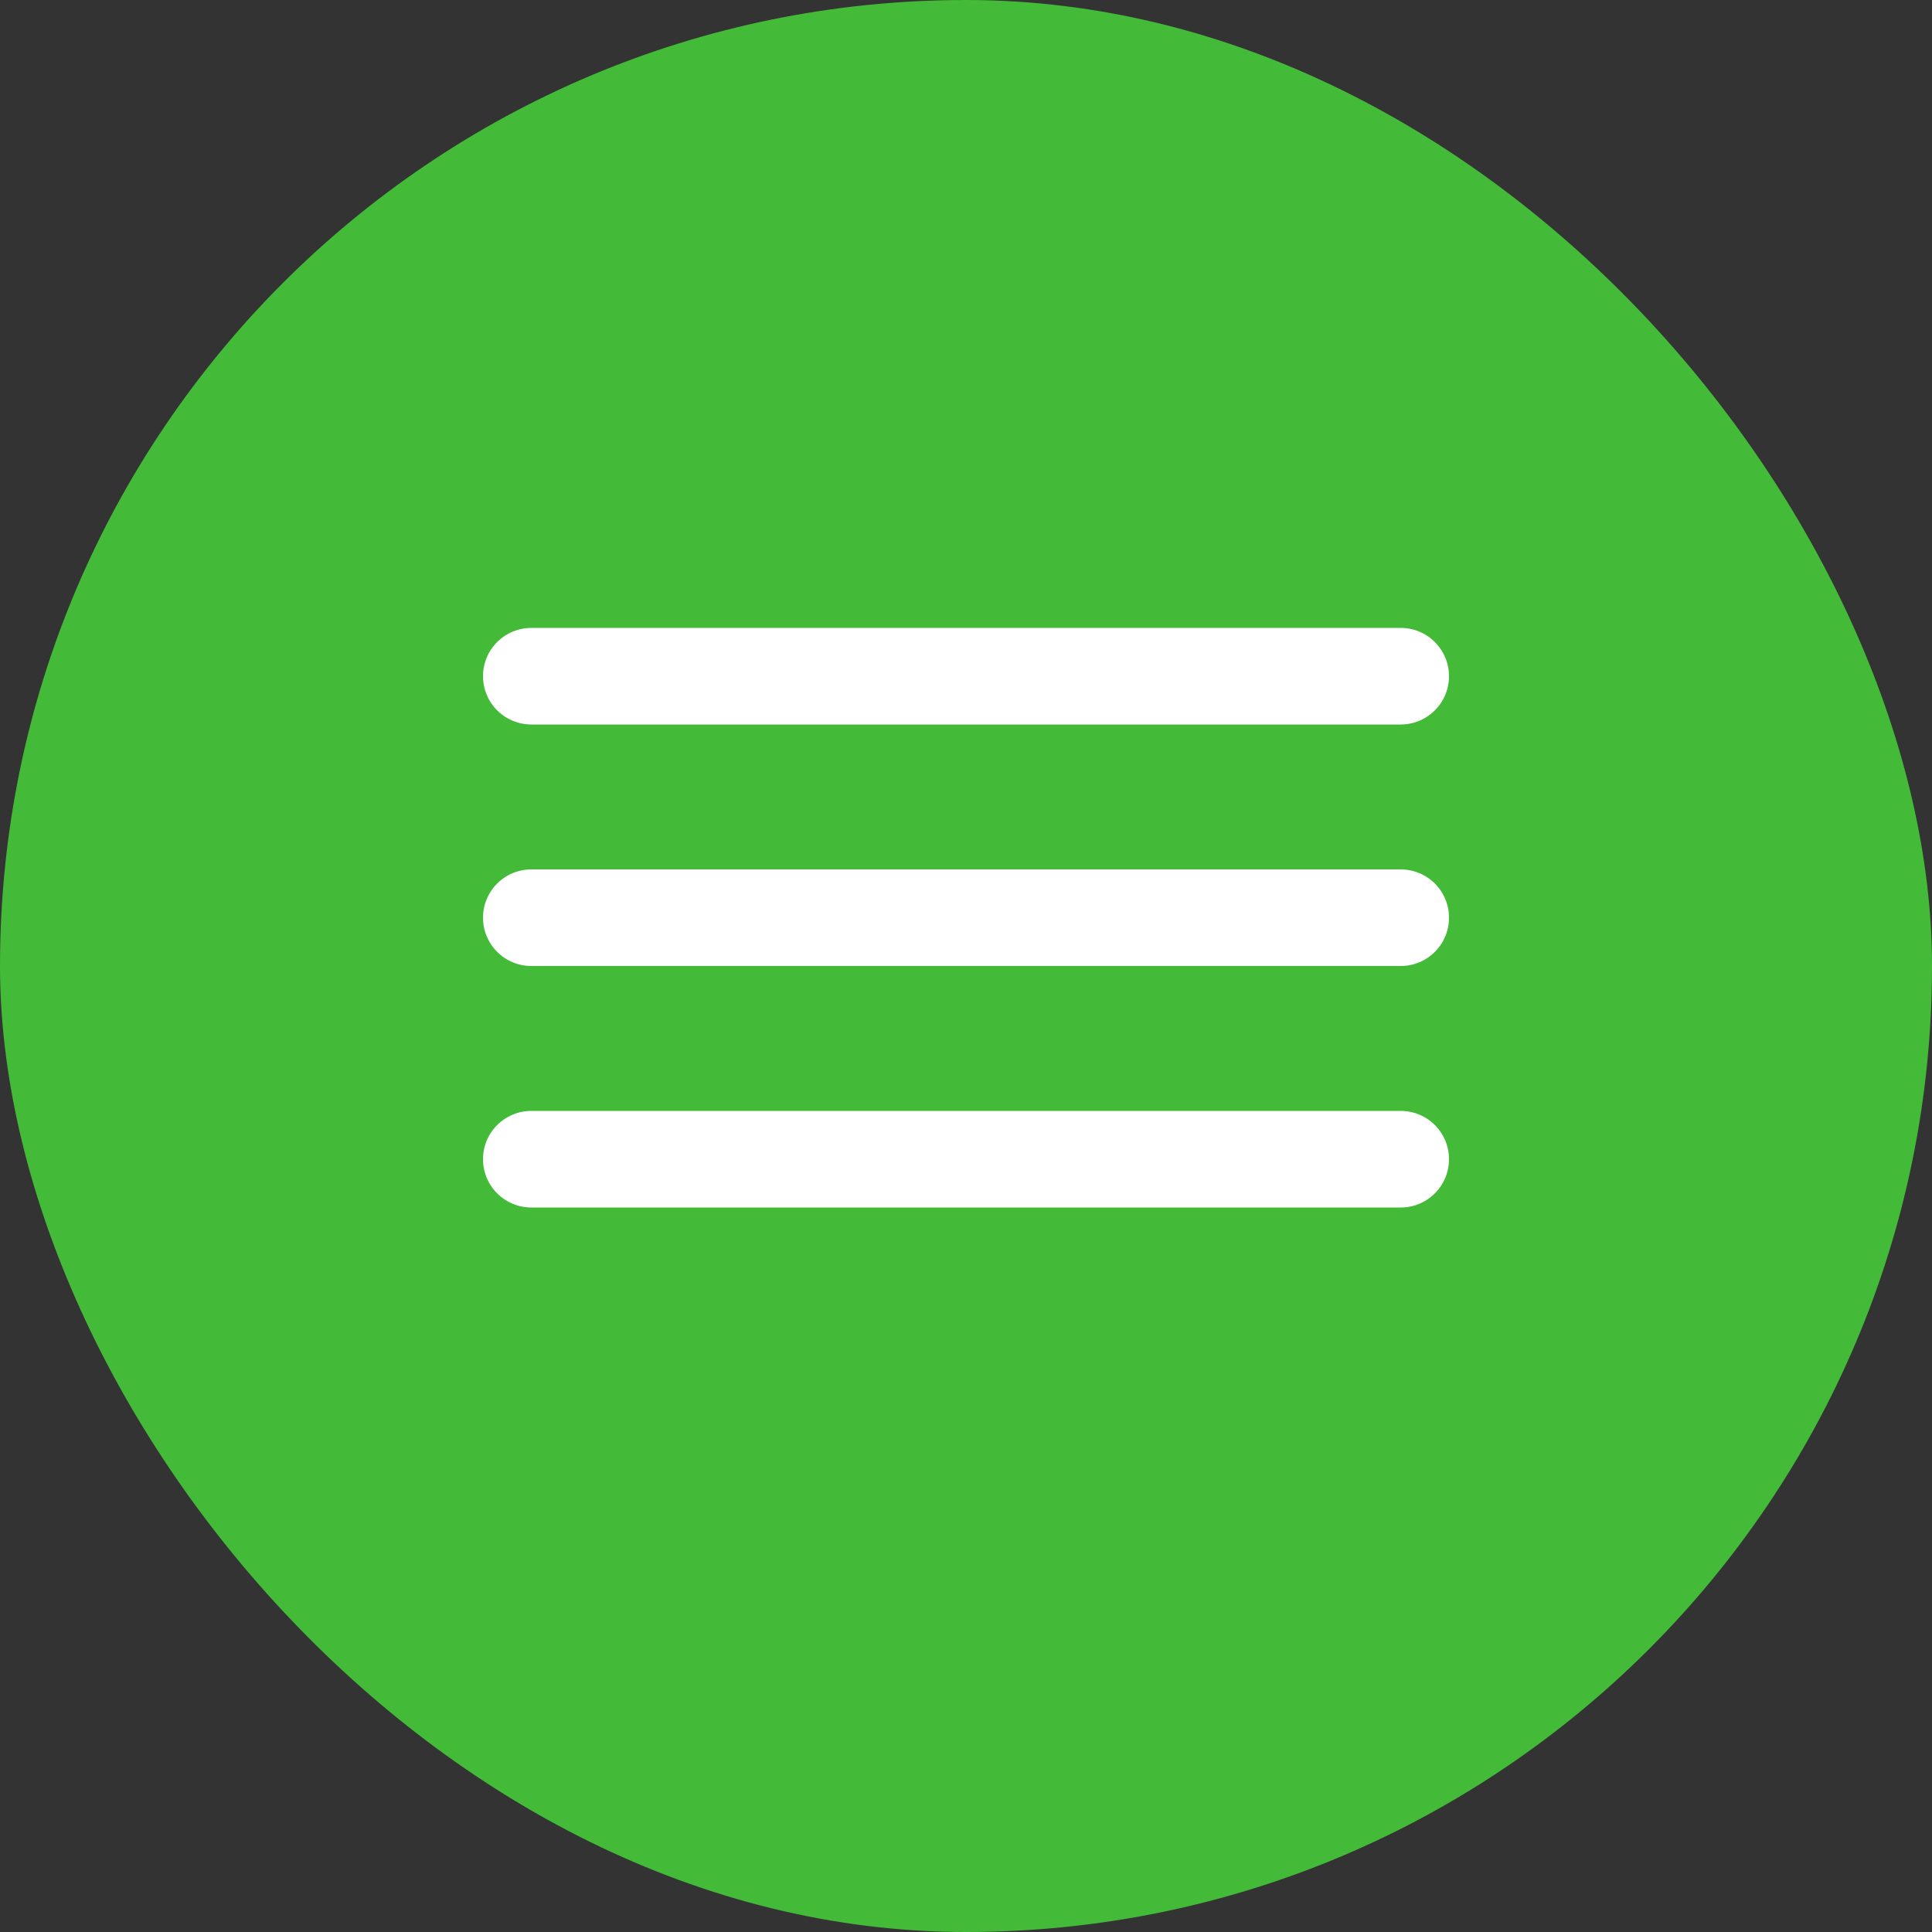
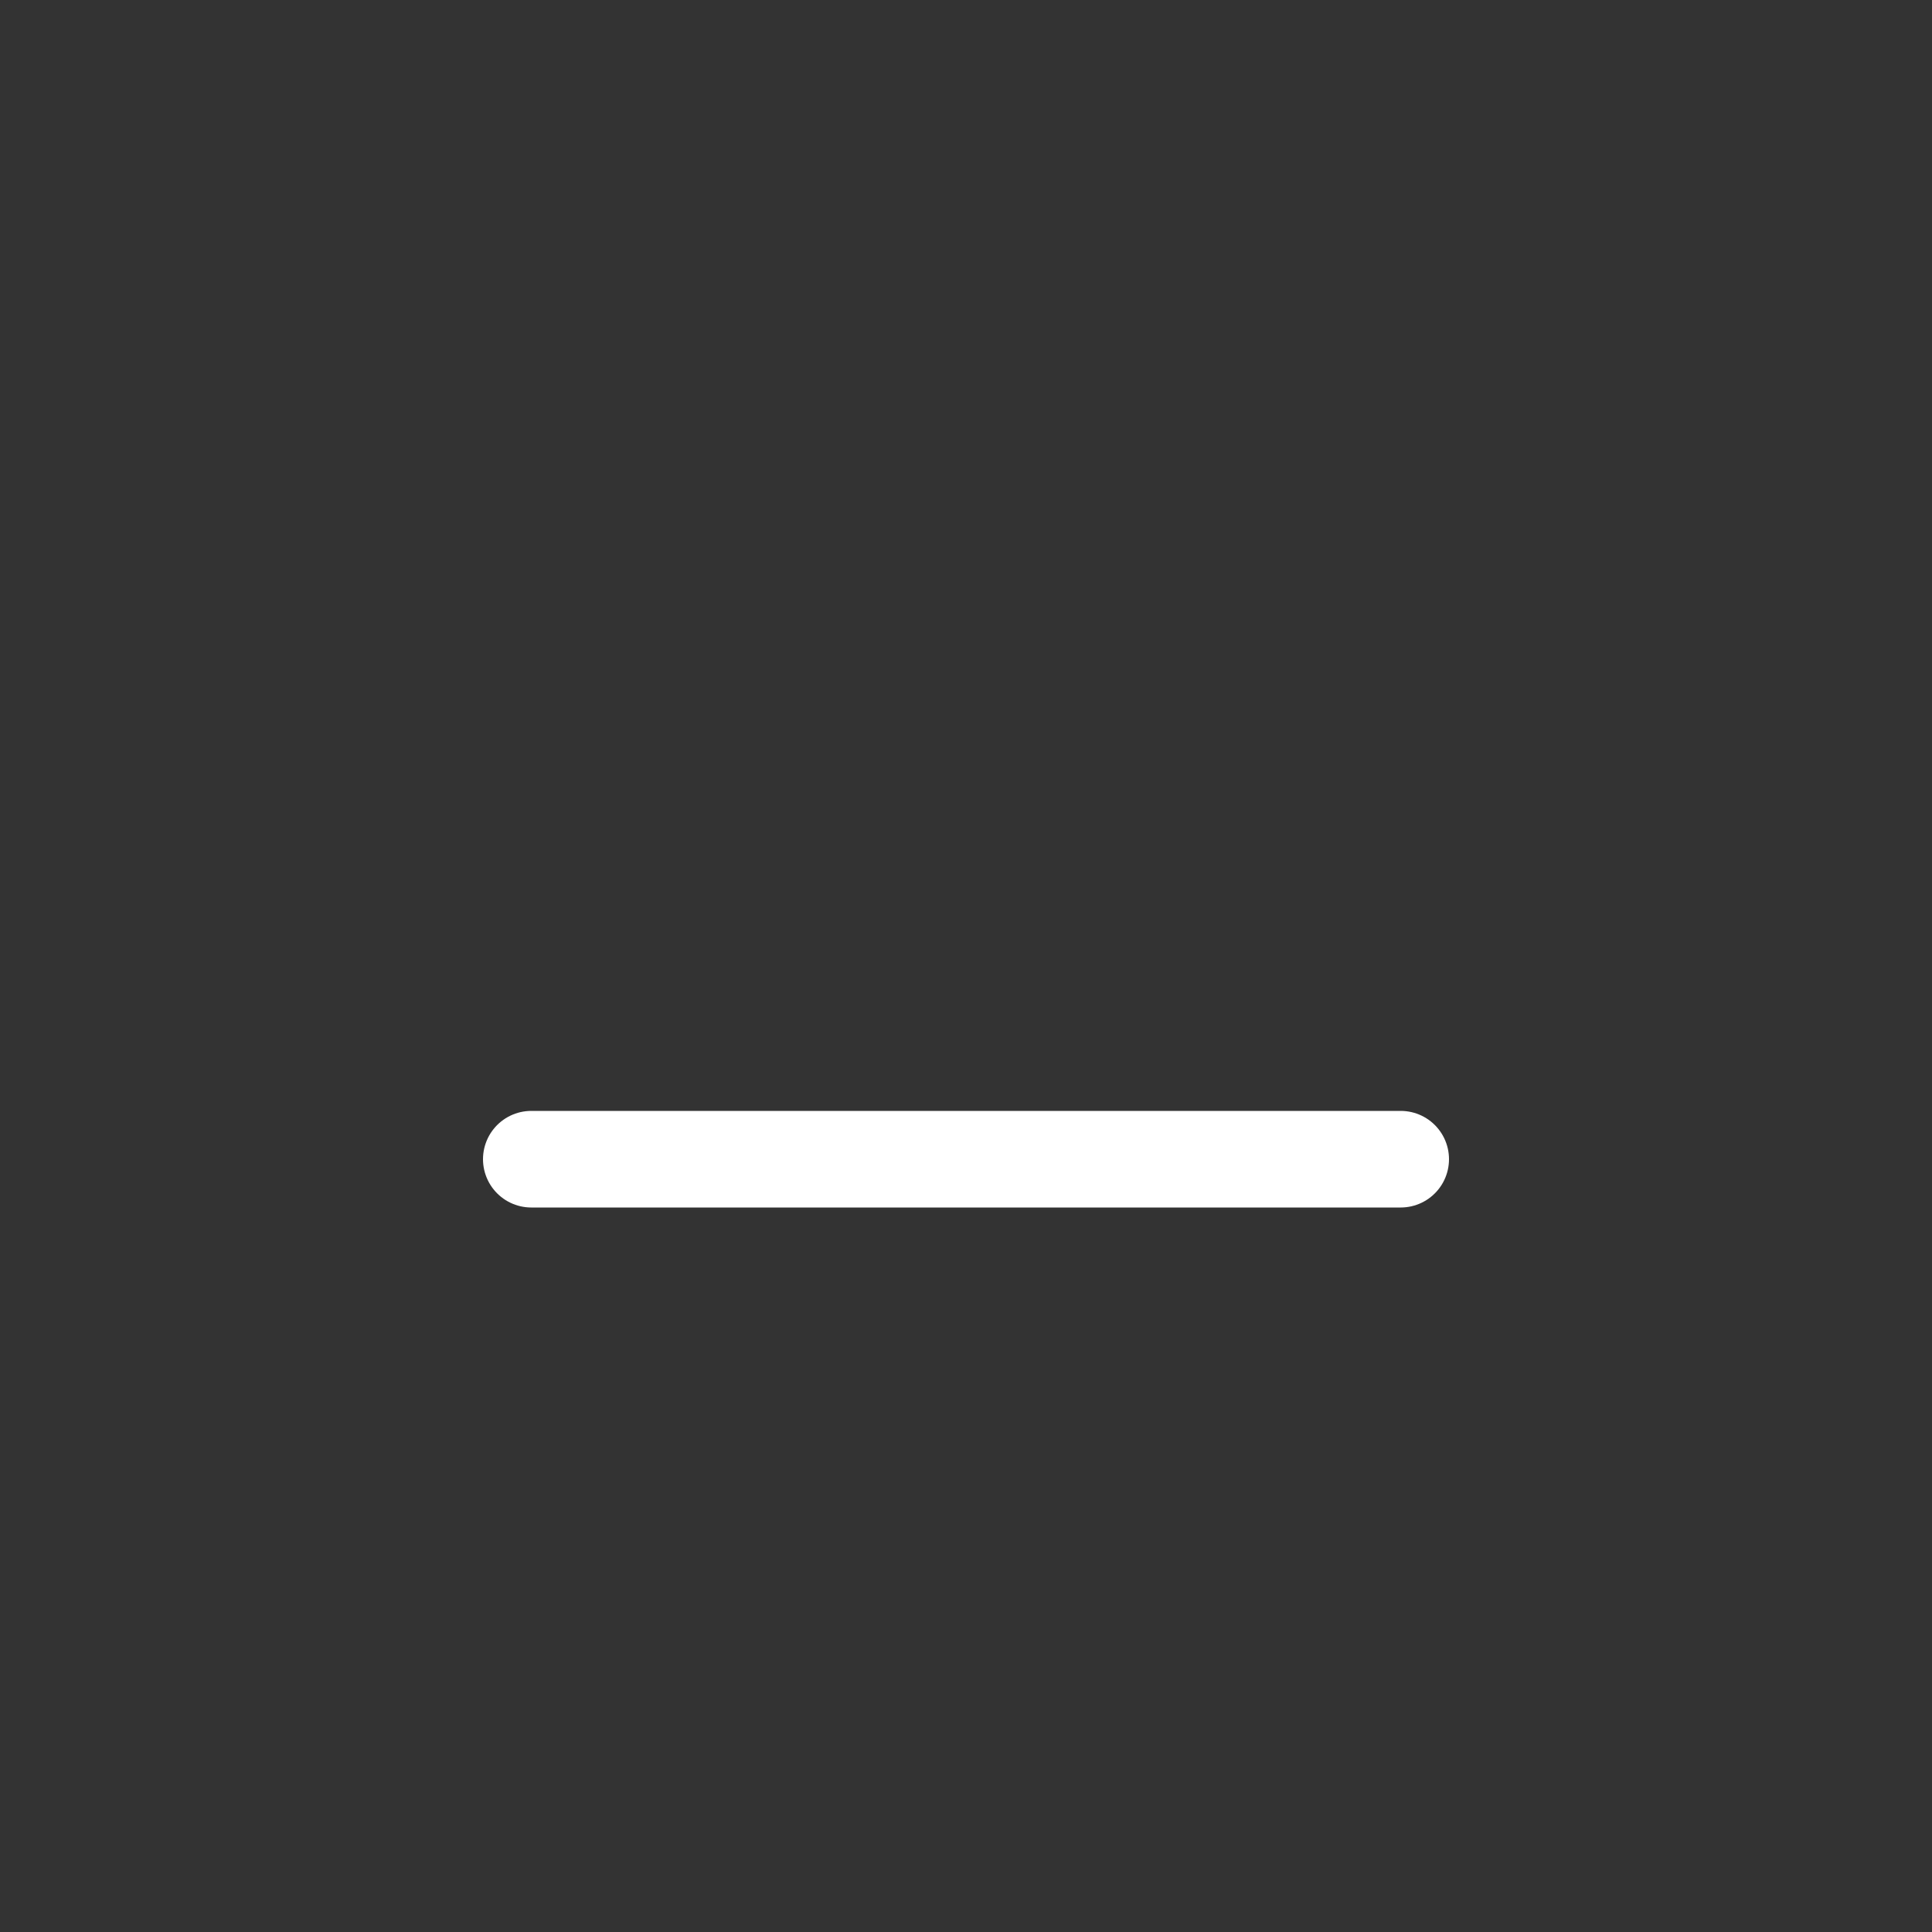
<svg xmlns="http://www.w3.org/2000/svg" width="40" height="40" viewBox="0 0 40 40" fill="none">
  <rect x="0" y="0" width="40" height="40" fill="#333333" stroke="none" />
-   <rect width="40" height="40" rx="20" fill="#43BB38" />
-   <line x1="11" y1="14" x2="29" y2="14" stroke="white" stroke-width="2" stroke-linecap="round" />
-   <line x1="11" y1="19" x2="29" y2="19" stroke="white" stroke-width="2" stroke-linecap="round" />
  <line x1="11" y1="24" x2="29" y2="24" stroke="white" stroke-width="2" stroke-linecap="round" />
</svg>